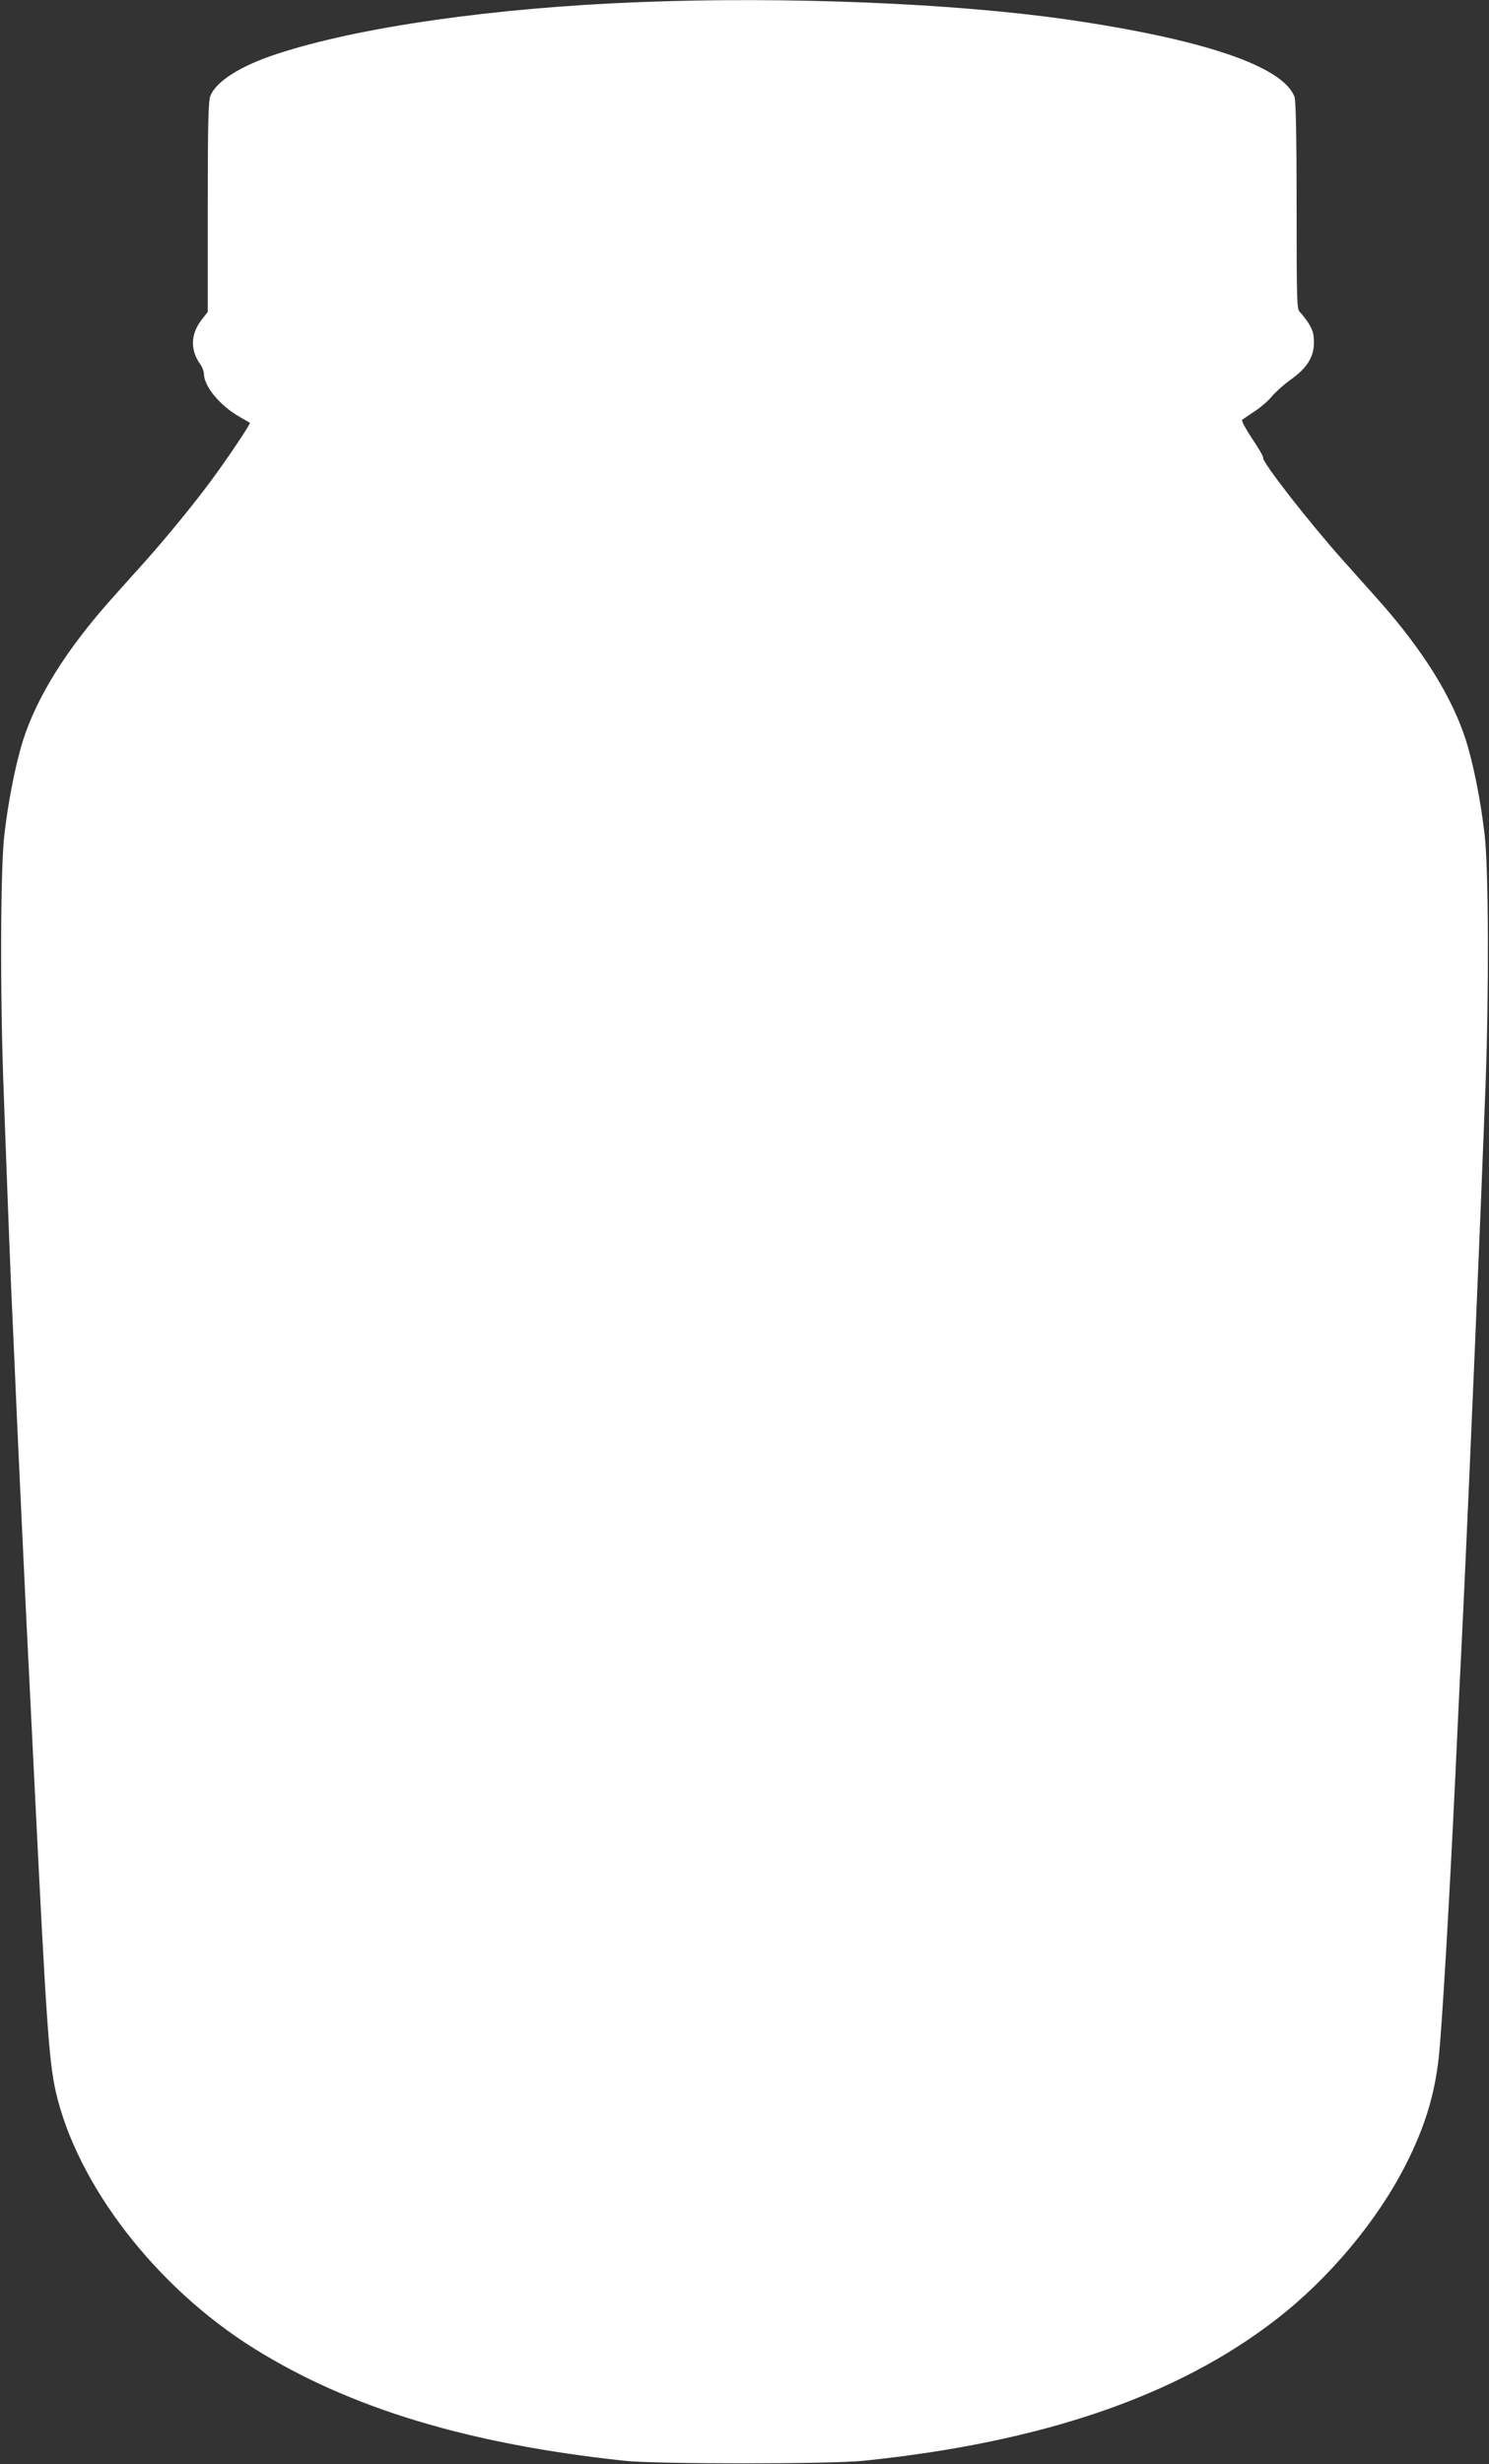
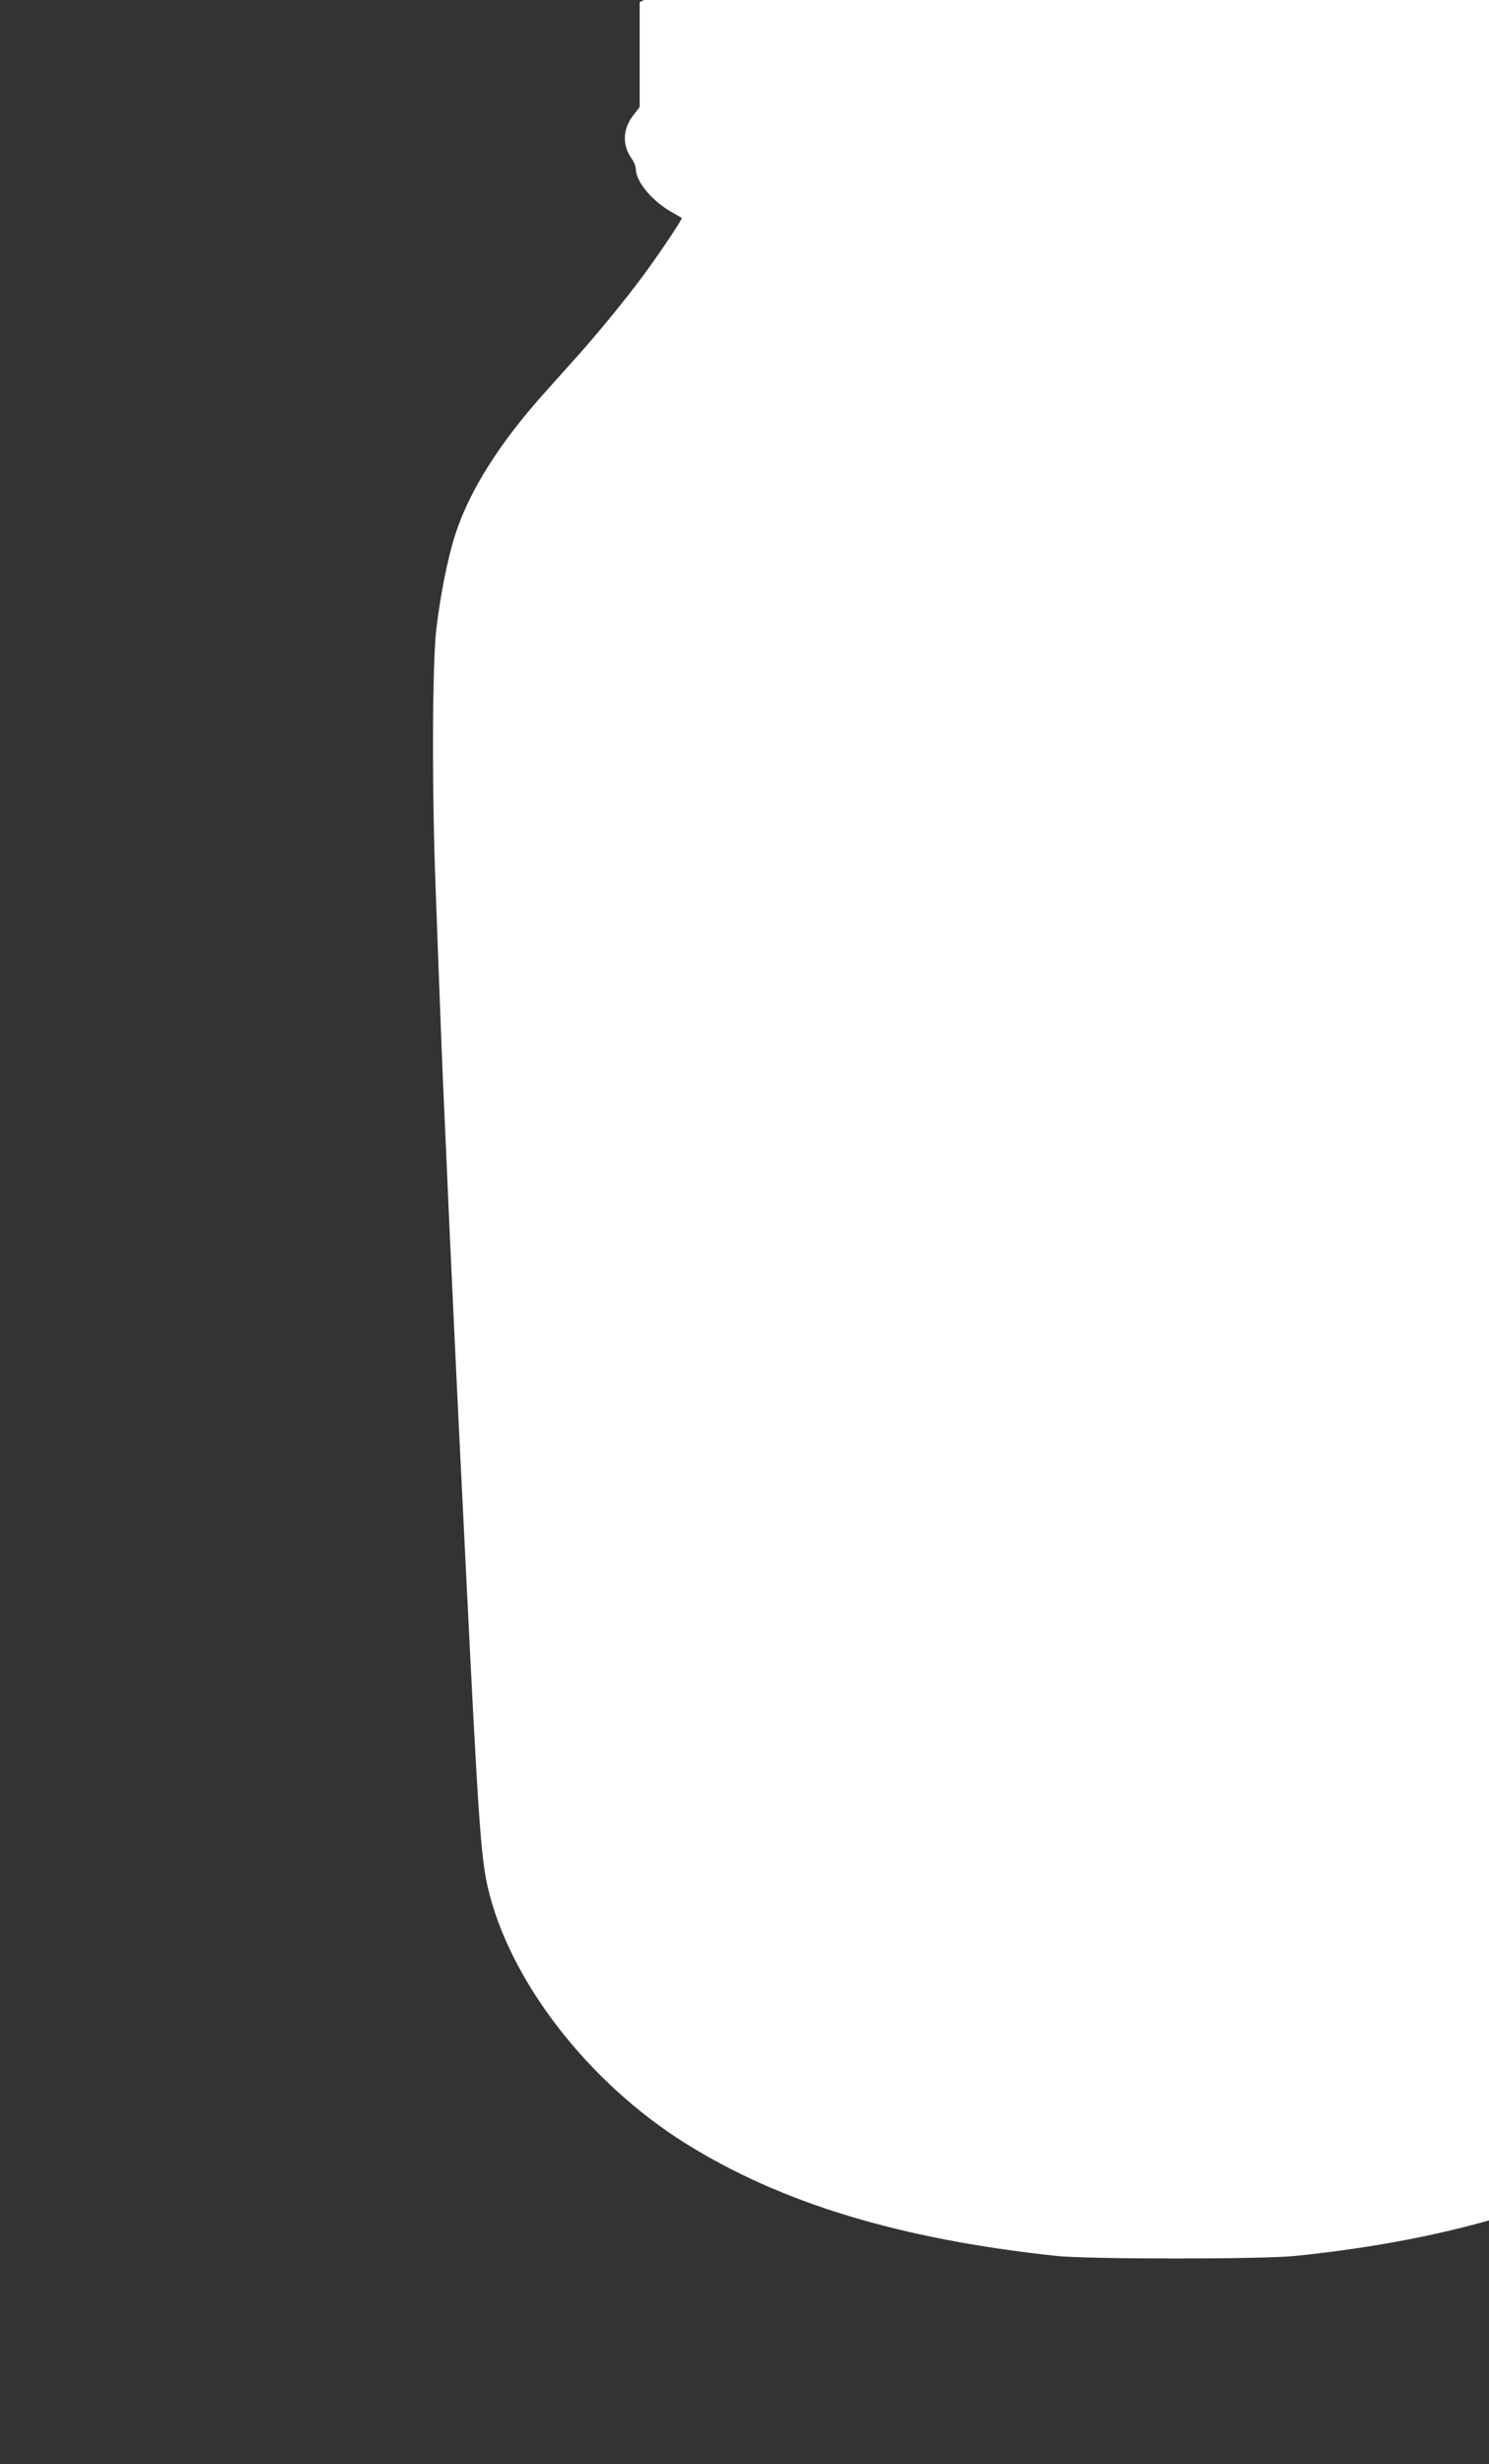
<svg xmlns="http://www.w3.org/2000/svg" version="1.0" width="774pt" height="1280pt" viewBox="0 0 774 1280" preserveAspectRatio="xMidYMid meet">
  <rect x="0" y="0" width="774" height="1280" fill="#333333" stroke="none" />
  <g transform="translate(0,1280) scale(0.1,-0.1)" fill="#ffffff" stroke="none">
-     <path d="M3325 12789 c-757 -29 -1462 -130 -1885 -269 -187 -61 -315 -141 -346 -217 -11 -26 -14 -140 -14 -578 l0 -545 -34 -44 c-55 -72 -57 -154 -7 -225 12 -16 21 -40 21 -53 1 -65 82 -164 185 -223 28 -16 52 -30 54 -31 5 -5 -118 -188 -204 -304 -96 -129 -225 -286 -336 -411 -49 -54 -130 -145 -180 -201 -231 -258 -386 -506 -458 -730 -40 -126 -77 -313 -98 -491 -21 -174 -23 -835 -4 -1332 21 -580 40 -1068 46 -1180 3 -60 14 -315 25 -565 11 -250 32 -682 45 -960 14 -278 34 -687 45 -910 61 -1235 75 -1429 110 -1585 111 -485 522 -1017 1031 -1334 497 -310 1113 -496 1924 -583 166 -18 1073 -18 1245 0 929 96 1630 336 2145 735 275 213 523 510 672 802 99 196 150 360 172 560 16 147 54 788 86 1460 8 176 26 552 40 835 35 738 88 1992 117 2750 18 490 16 1134 -5 1307 -21 178 -58 365 -98 491 -72 224 -227 472 -458 730 -50 56 -132 148 -182 204 -173 193 -423 514 -413 530 3 4 -23 49 -57 99 -33 50 -57 94 -52 98 4 4 34 24 67 46 32 21 72 56 89 78 18 21 60 59 95 84 86 61 122 119 122 193 0 44 -6 65 -28 101 -16 24 -36 50 -45 58 -16 12 -17 61 -17 552 0 355 -4 547 -11 566 -60 159 -473 299 -1184 402 -585 84 -1457 120 -2220 90z" />
+     <path d="M3325 12789 l0 -545 -34 -44 c-55 -72 -57 -154 -7 -225 12 -16 21 -40 21 -53 1 -65 82 -164 185 -223 28 -16 52 -30 54 -31 5 -5 -118 -188 -204 -304 -96 -129 -225 -286 -336 -411 -49 -54 -130 -145 -180 -201 -231 -258 -386 -506 -458 -730 -40 -126 -77 -313 -98 -491 -21 -174 -23 -835 -4 -1332 21 -580 40 -1068 46 -1180 3 -60 14 -315 25 -565 11 -250 32 -682 45 -960 14 -278 34 -687 45 -910 61 -1235 75 -1429 110 -1585 111 -485 522 -1017 1031 -1334 497 -310 1113 -496 1924 -583 166 -18 1073 -18 1245 0 929 96 1630 336 2145 735 275 213 523 510 672 802 99 196 150 360 172 560 16 147 54 788 86 1460 8 176 26 552 40 835 35 738 88 1992 117 2750 18 490 16 1134 -5 1307 -21 178 -58 365 -98 491 -72 224 -227 472 -458 730 -50 56 -132 148 -182 204 -173 193 -423 514 -413 530 3 4 -23 49 -57 99 -33 50 -57 94 -52 98 4 4 34 24 67 46 32 21 72 56 89 78 18 21 60 59 95 84 86 61 122 119 122 193 0 44 -6 65 -28 101 -16 24 -36 50 -45 58 -16 12 -17 61 -17 552 0 355 -4 547 -11 566 -60 159 -473 299 -1184 402 -585 84 -1457 120 -2220 90z" />
  </g>
</svg>